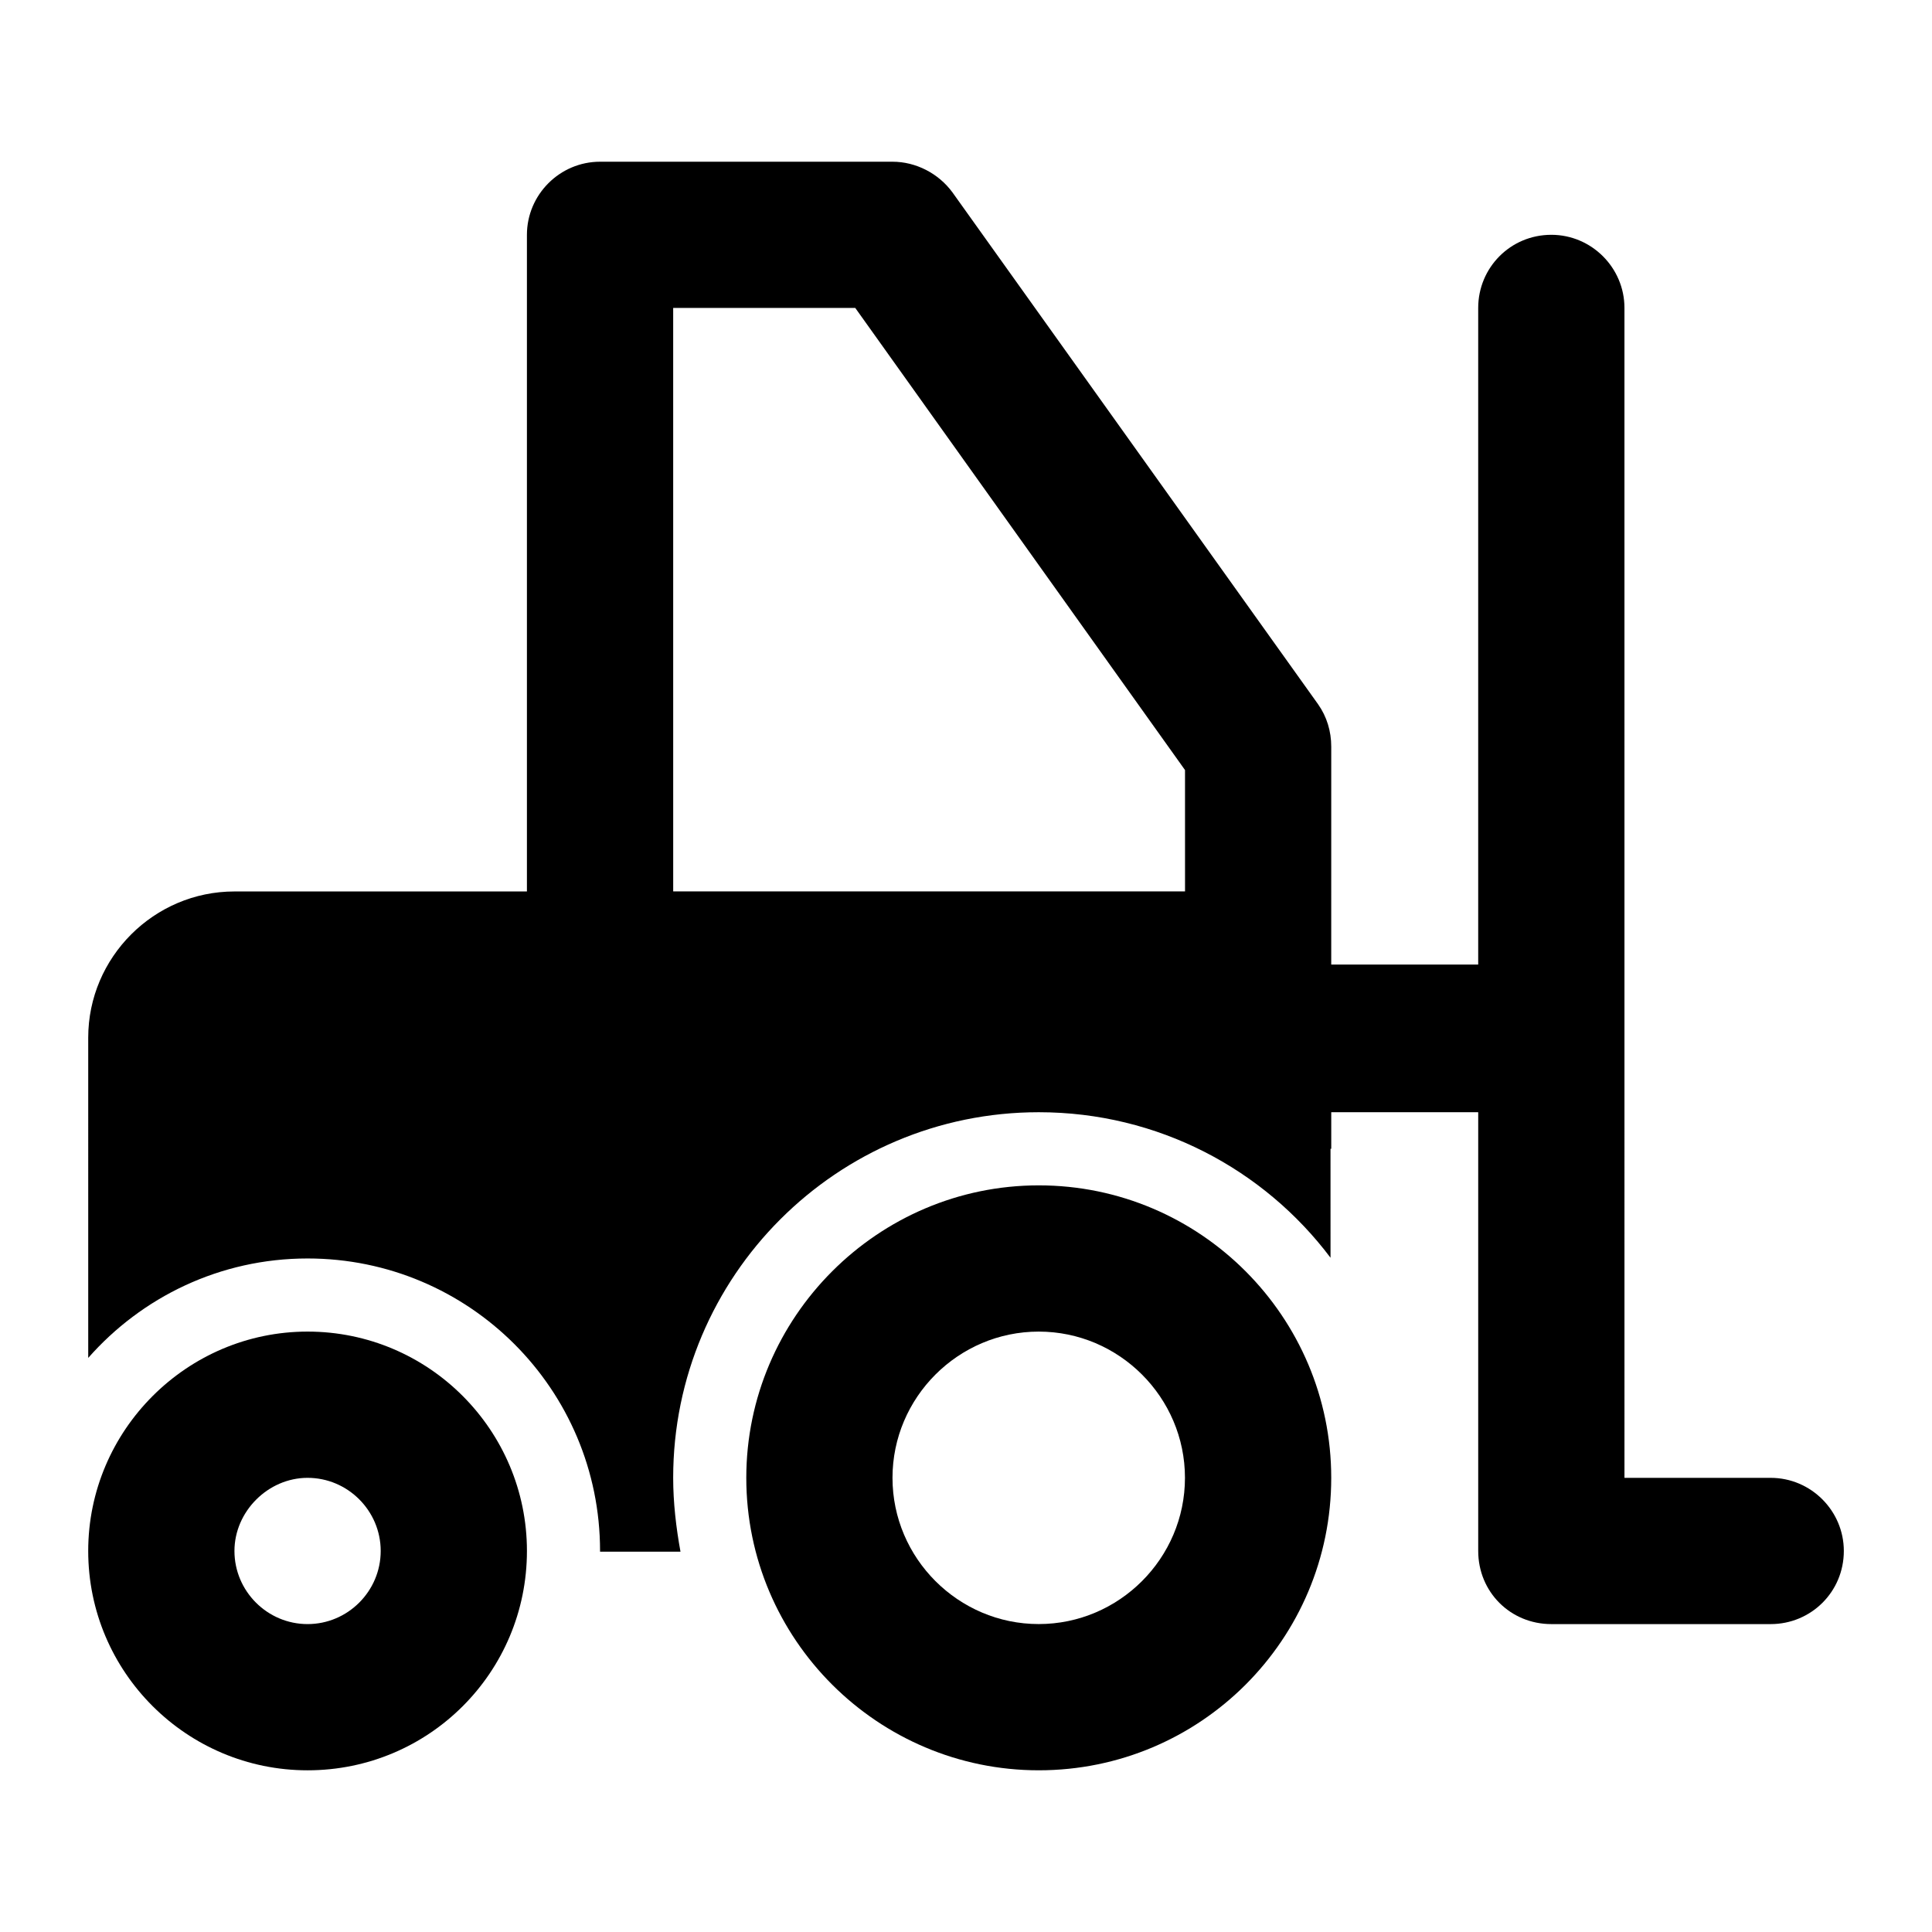
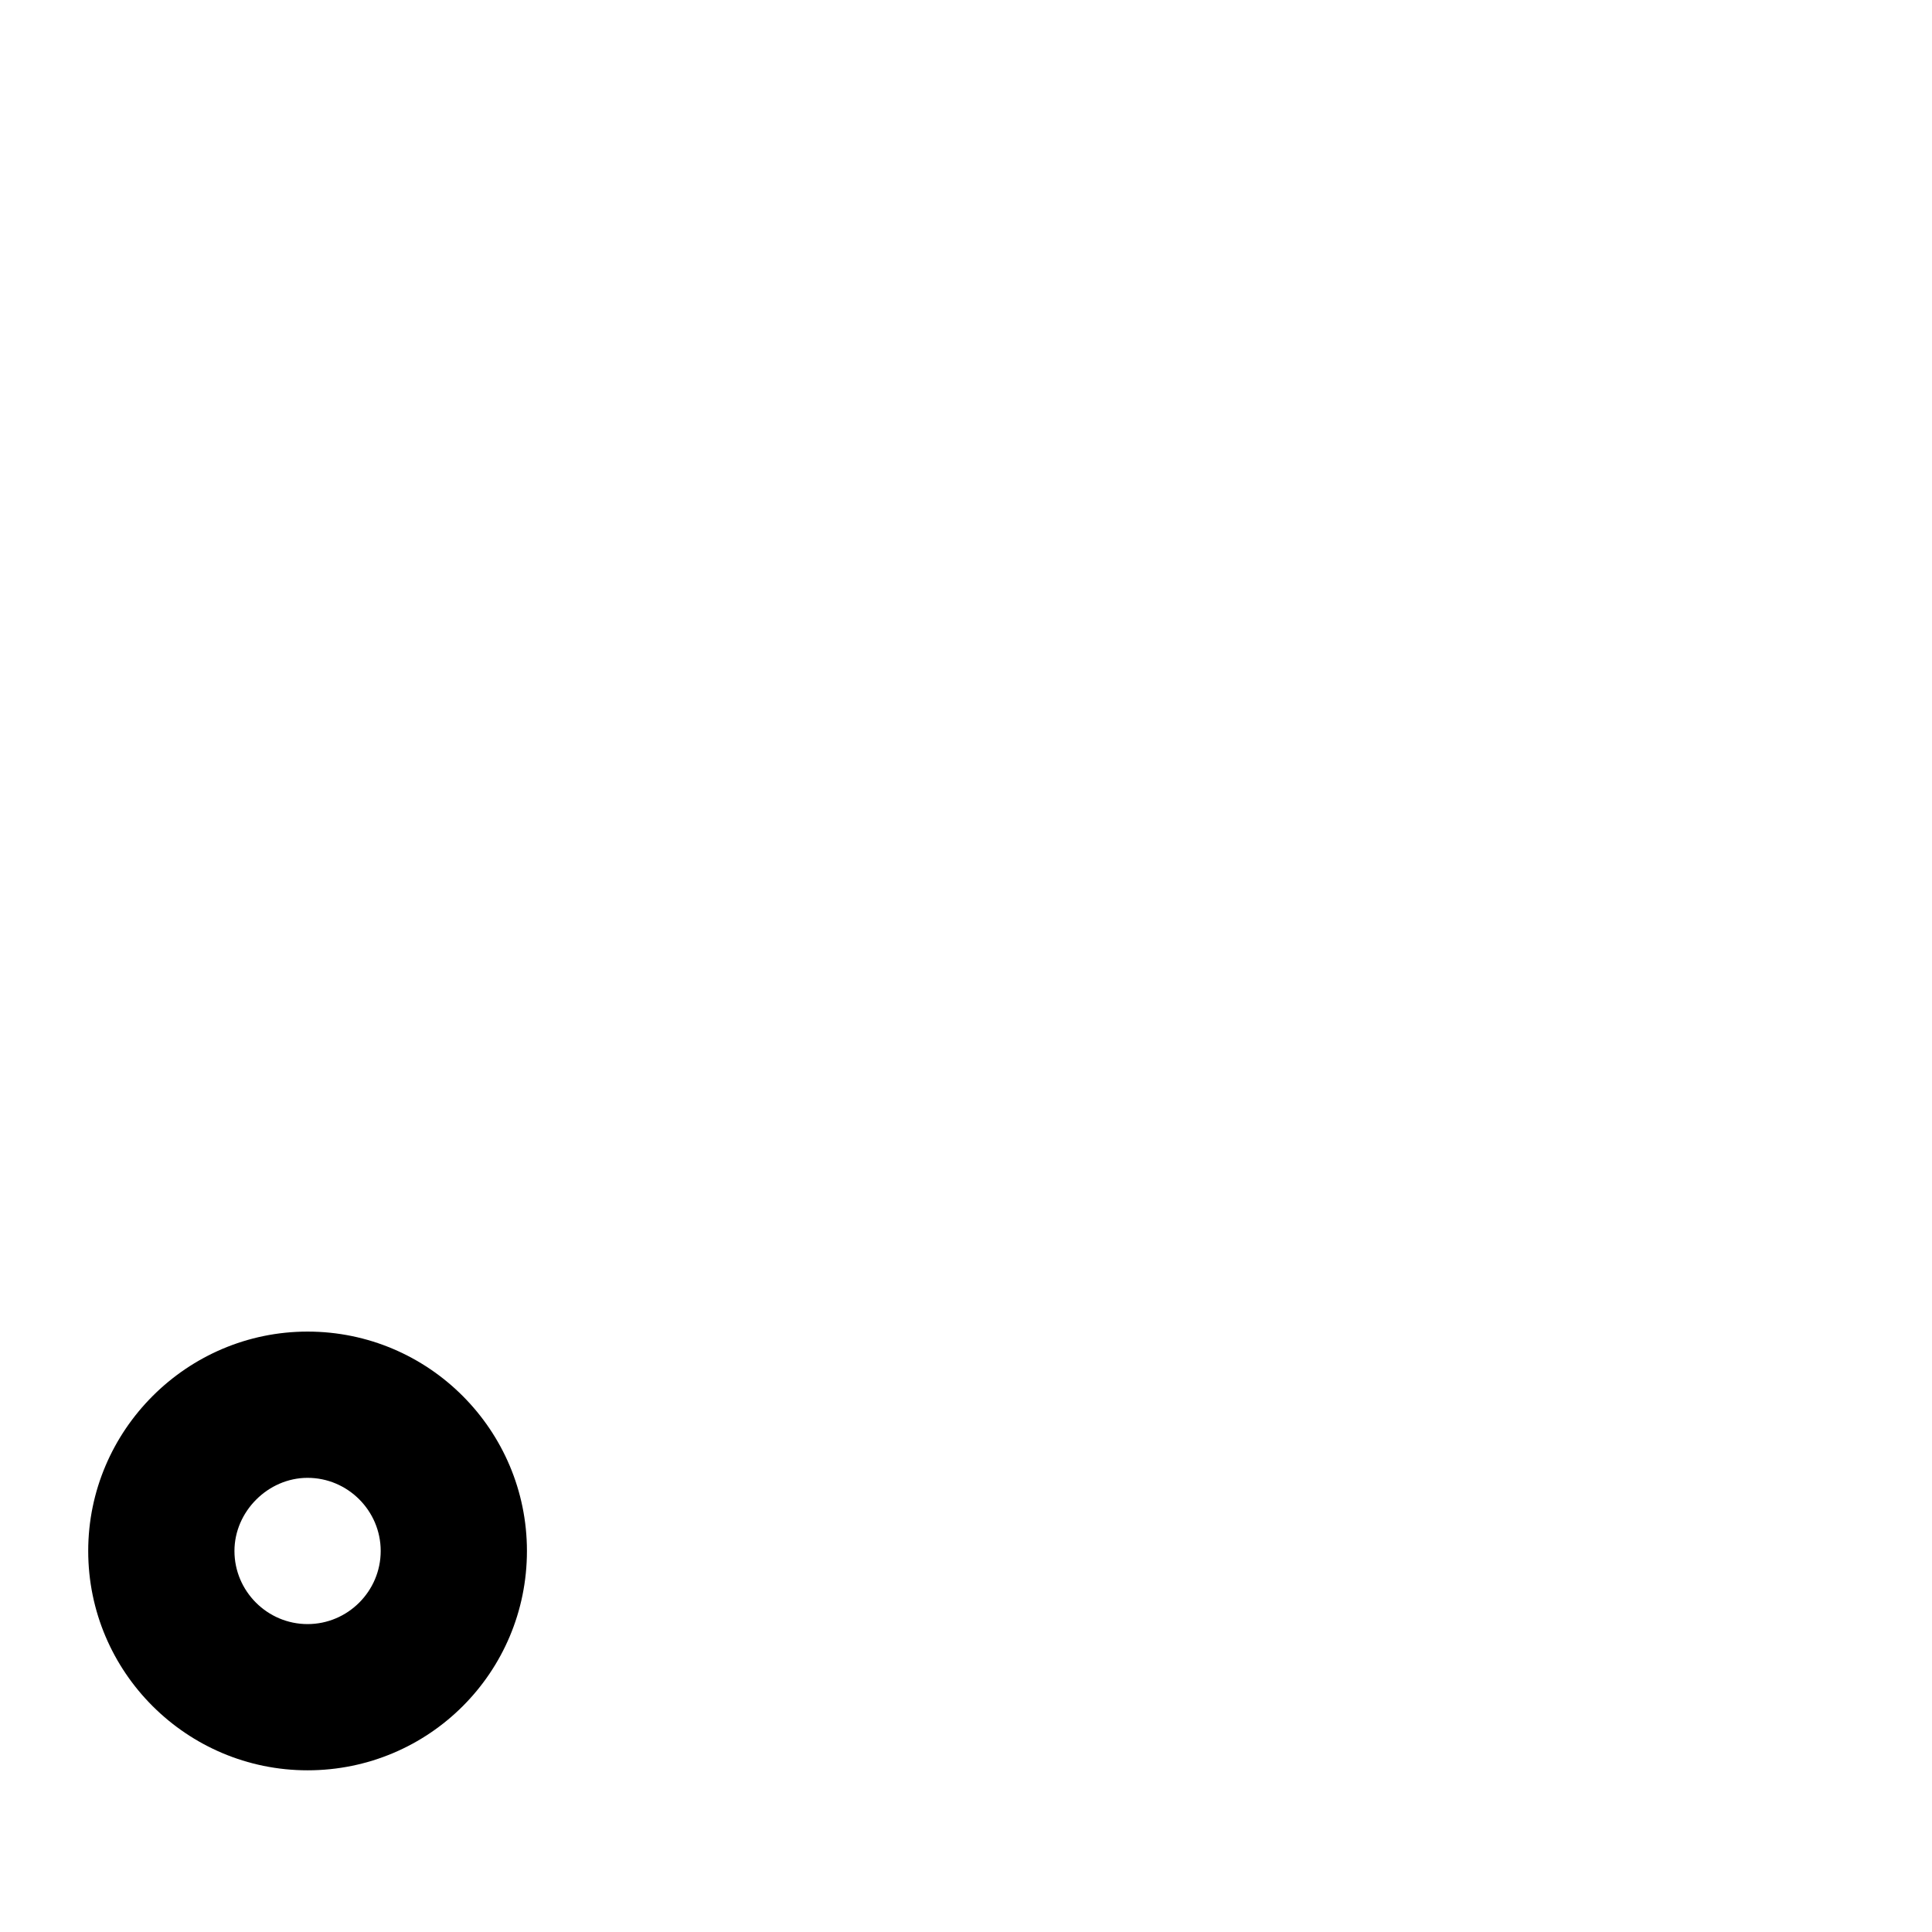
<svg xmlns="http://www.w3.org/2000/svg" fill="#000000" width="800px" height="800px" version="1.1" viewBox="144 144 512 512">
  <g>
-     <path d="m496.79 535.64c0-42.625-34.684-77.508-77.508-77.508-42.629 0-77.508 34.887-77.508 77.508 0 42.824 34.879 77.508 77.508 77.508 42.82 0 77.508-34.684 77.508-77.508zm-116.27 0c0-21.316 17.441-38.754 38.754-38.754 21.316 0 38.754 17.438 38.754 38.754s-17.441 38.754-38.754 38.754-38.754-17.438-38.754-38.754z" />
    <path d="m225.51 613.15c32.168 0 58.133-25.961 58.133-58.133 0-31.969-25.965-58.133-58.133-58.133-31.973 0-58.133 26.16-58.133 58.133 0 32.172 26.16 58.133 58.133 58.133zm0-77.508c10.656 0 19.379 8.723 19.379 19.379 0 10.664-8.719 19.379-19.379 19.379-10.656 0-19.379-8.715-19.379-19.379 0-10.465 8.914-19.379 19.379-19.379z" />
-     <path d="m167.38 503.86c14.145-16.074 34.879-26.352 58.133-26.352 42.824 0 77.508 34.688 77.508 77.508v0.199h21.316c-1.164-6.394-1.938-12.992-1.938-19.578 0-53.477 43.406-96.887 96.887-96.887 31.586 0 59.684 15.121 77.316 38.566l-0.004-28.875h0.195v-9.688h38.949v116.27c0 10.852 8.527 19.379 19.379 19.379h58.133c10.656 0 19.379-8.523 19.379-19.379 0-10.652-8.719-19.379-19.379-19.379h-38.754l-0.004-310.04c0-10.652-8.719-19.379-19.379-19.379-10.852 0-19.379 8.723-19.379 19.379v174.01h-38.949l0.004-57.742c0-4.066-1.164-7.945-3.488-11.238l-96.887-135.64c-3.684-5.035-9.688-8.137-15.891-8.137h-77.508c-10.656 0-19.379 8.723-19.379 19.379v174.01h-77.508c-21.316 0-38.754 17.438-38.754 38.754zm155.02-278.26h48.25l87.391 122.47 0.004 32.164h-135.64z" />
  </g>
</svg>